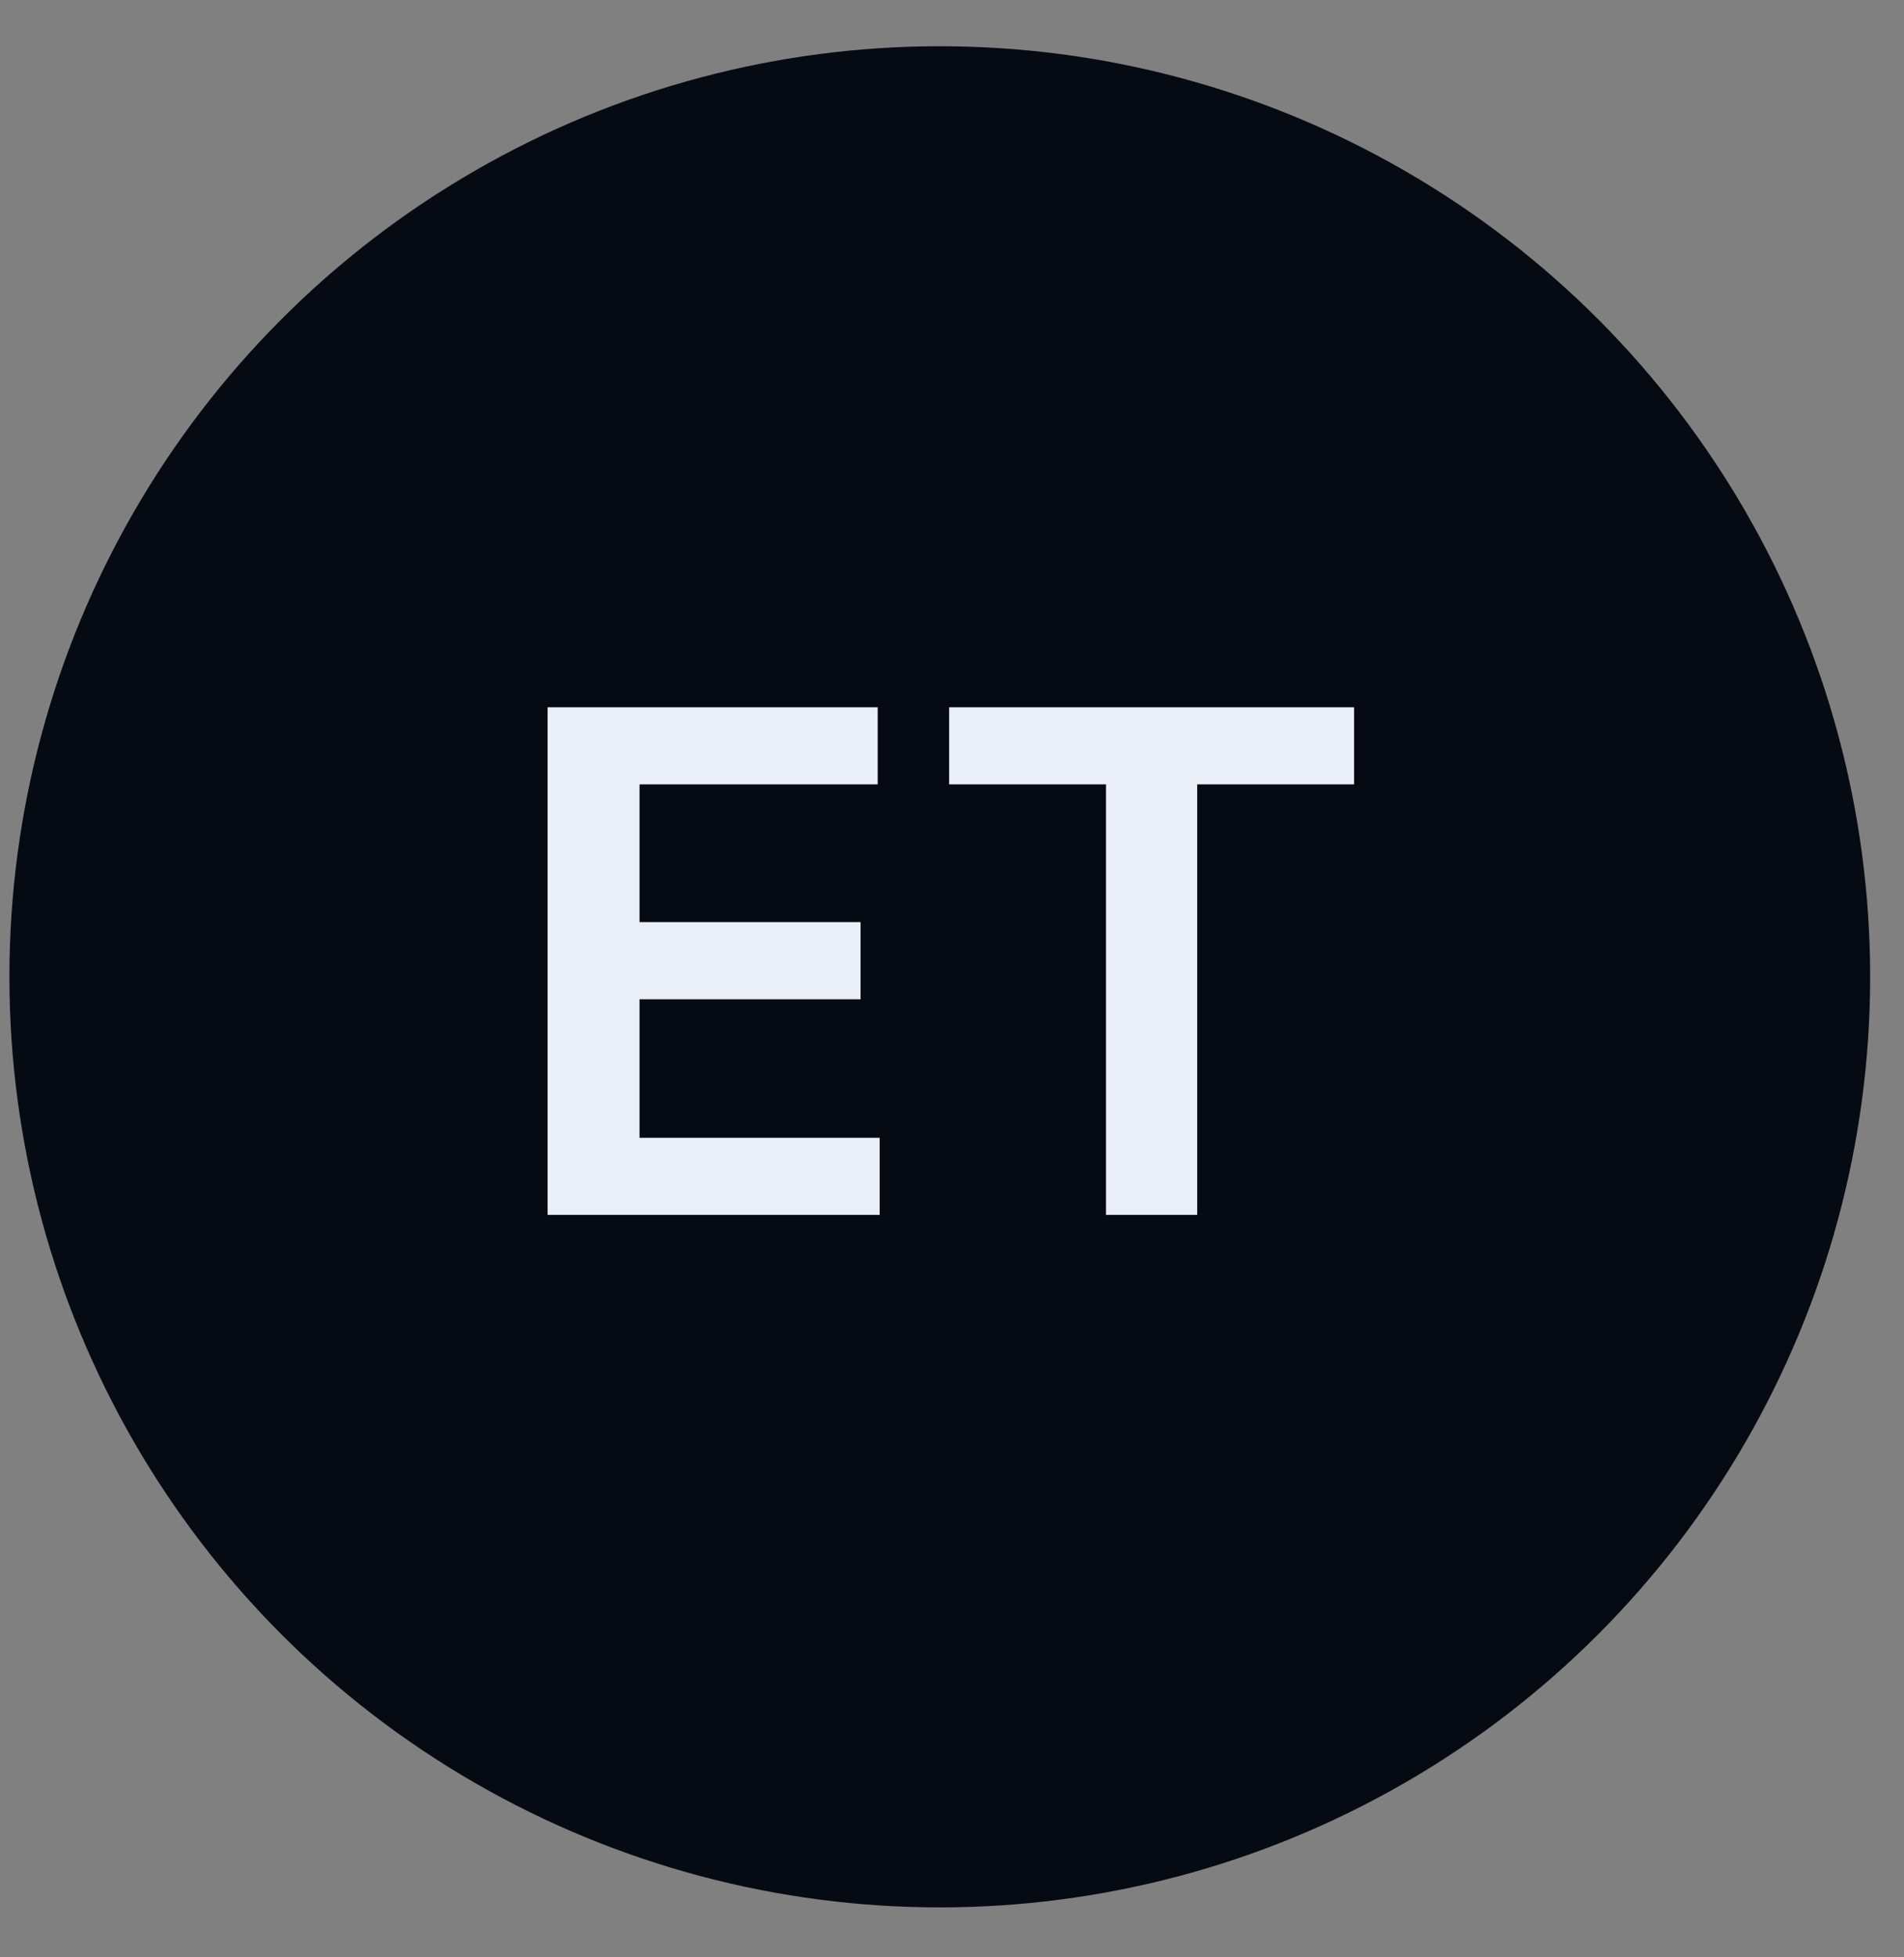
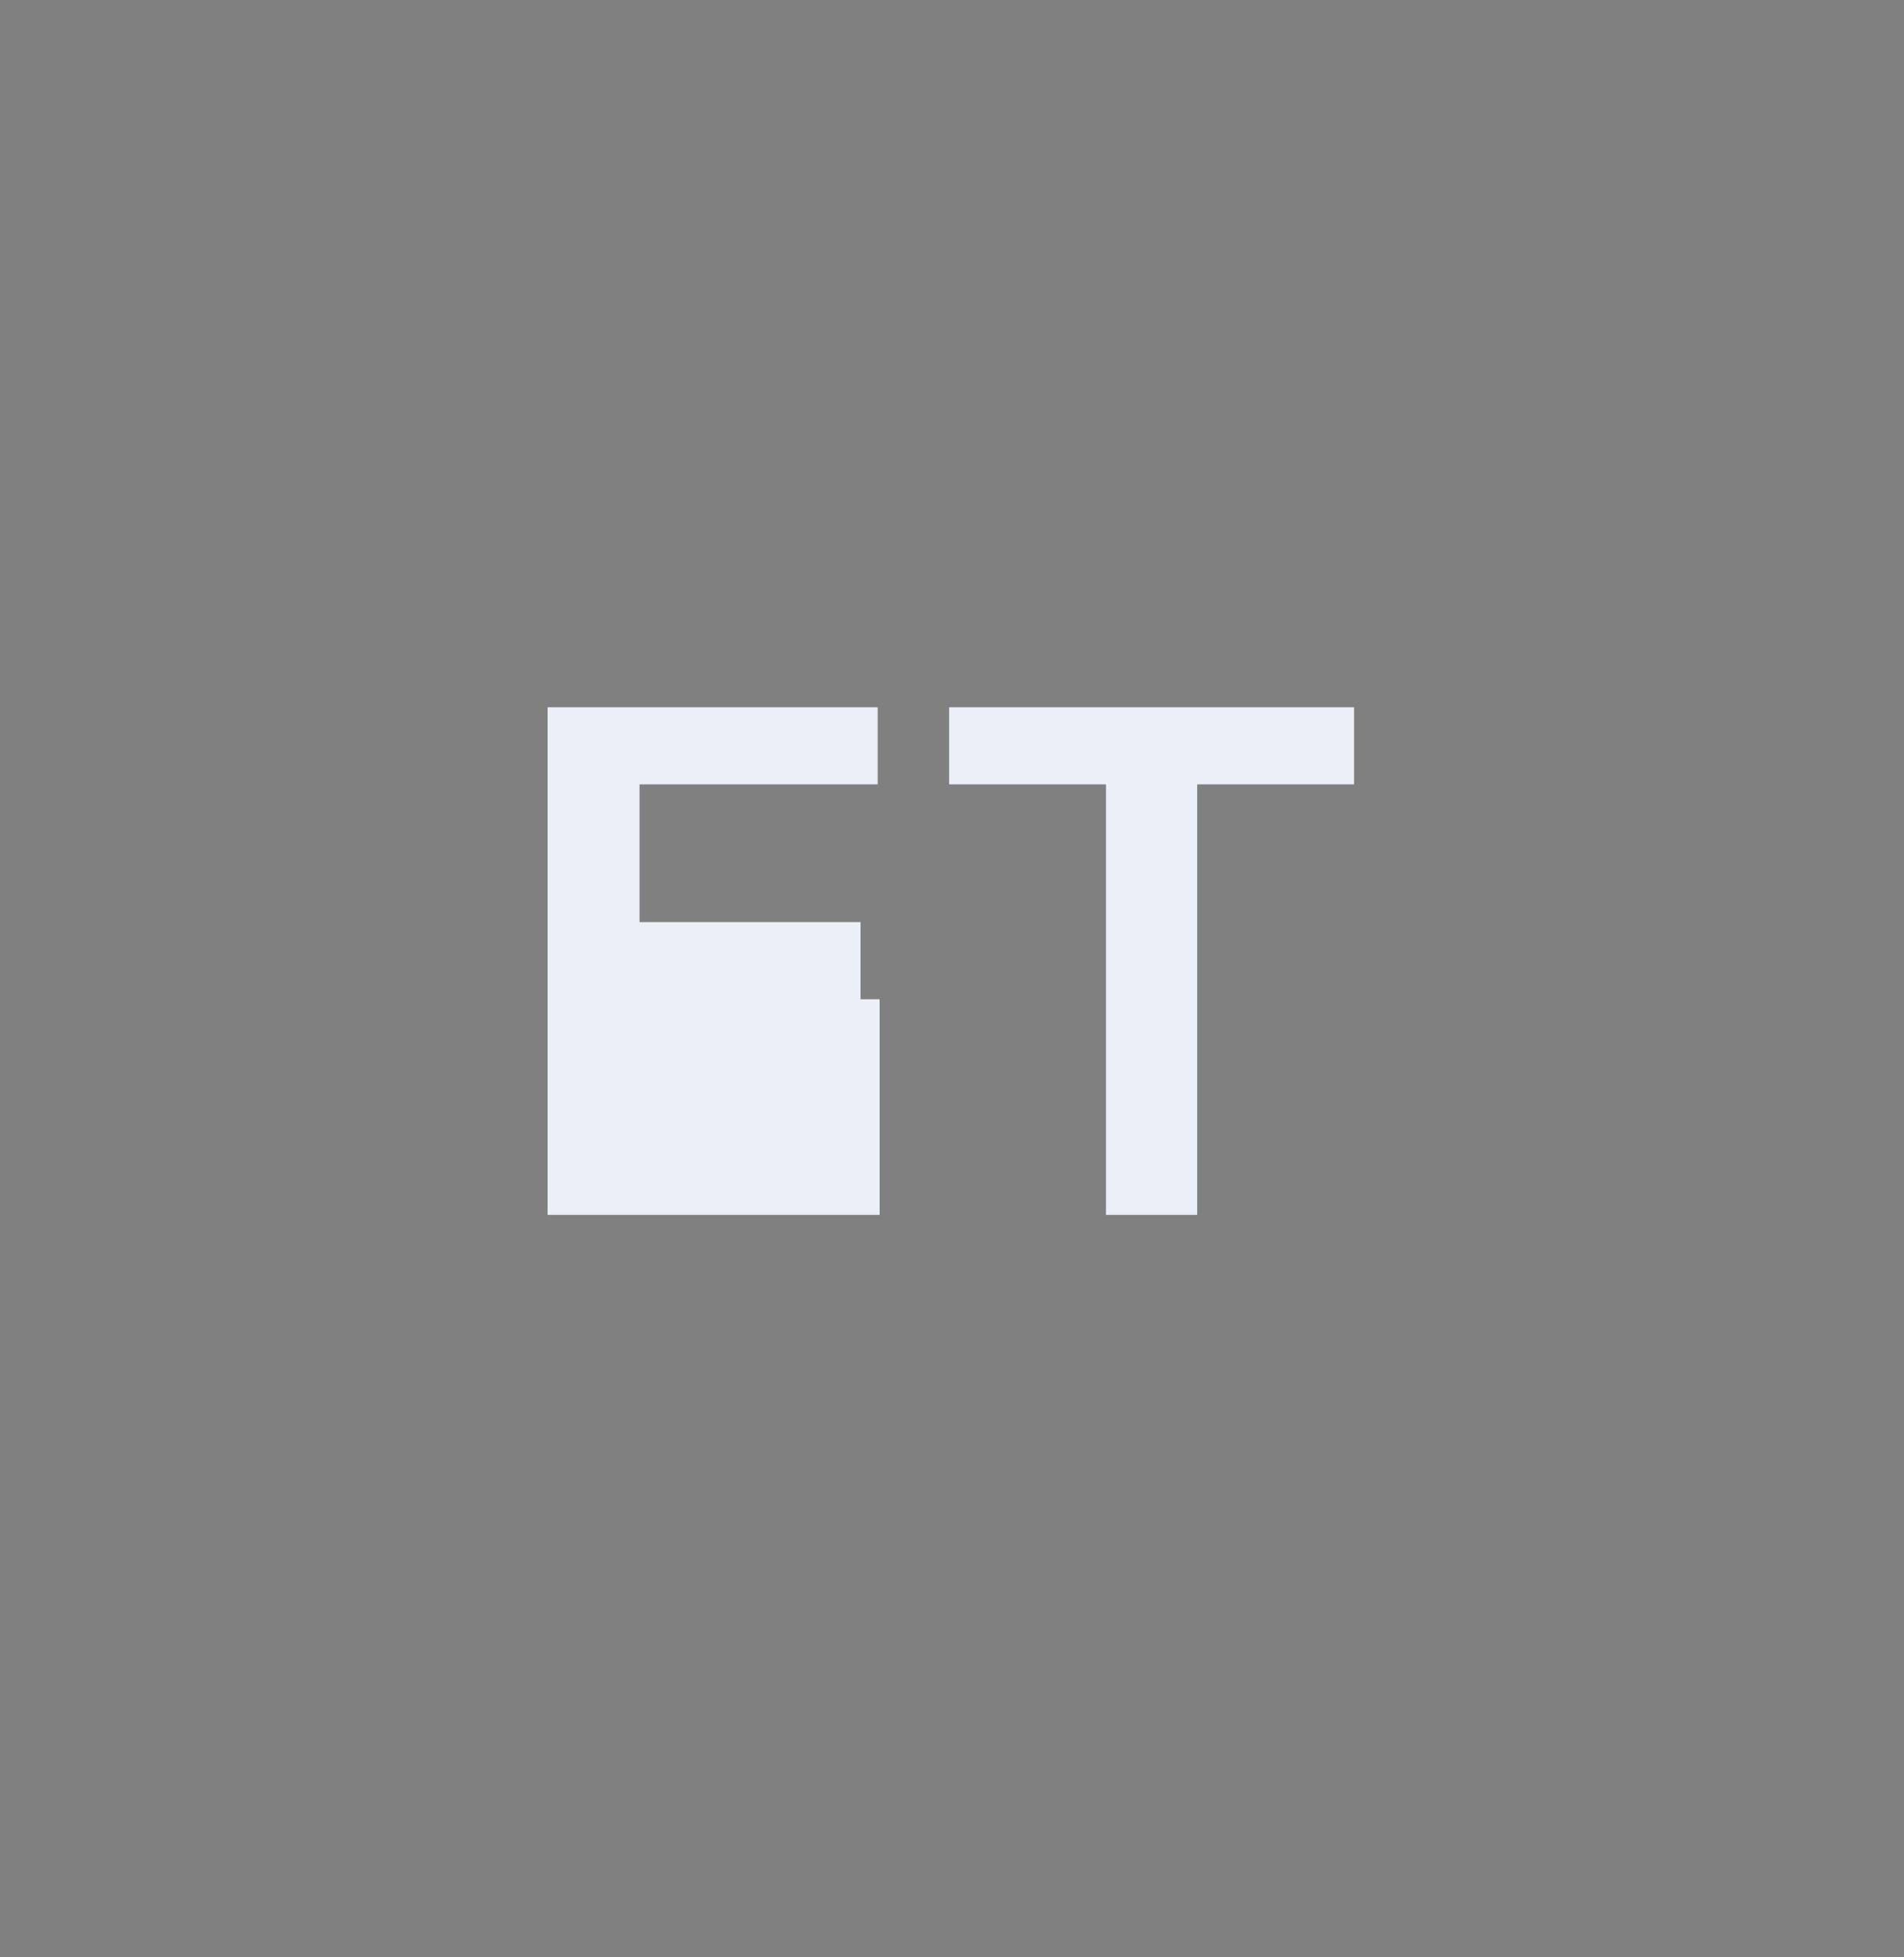
<svg xmlns="http://www.w3.org/2000/svg" width="36" height="37" viewBox="0 0 36 37" fill="none">
  <rect x="0" y="0" width="36" height="37" fill="#808080" stroke="none" />
-   <circle cx="17.769" cy="18.465" r="17.591" fill="#060B13" />
-   <path d="M10.354 22.965V13.37H16.595V14.827H12.092V17.431H16.271V18.889H12.092V21.508H16.632V22.965H10.354ZM17.946 14.827V13.37H25.602V14.827H22.636V22.965H20.912V14.827H17.946Z" fill="#EBEFF8" />
+   <path d="M10.354 22.965V13.37H16.595V14.827H12.092V17.431H16.271V18.889H12.092H16.632V22.965H10.354ZM17.946 14.827V13.37H25.602V14.827H22.636V22.965H20.912V14.827H17.946Z" fill="#EBEFF8" />
</svg>